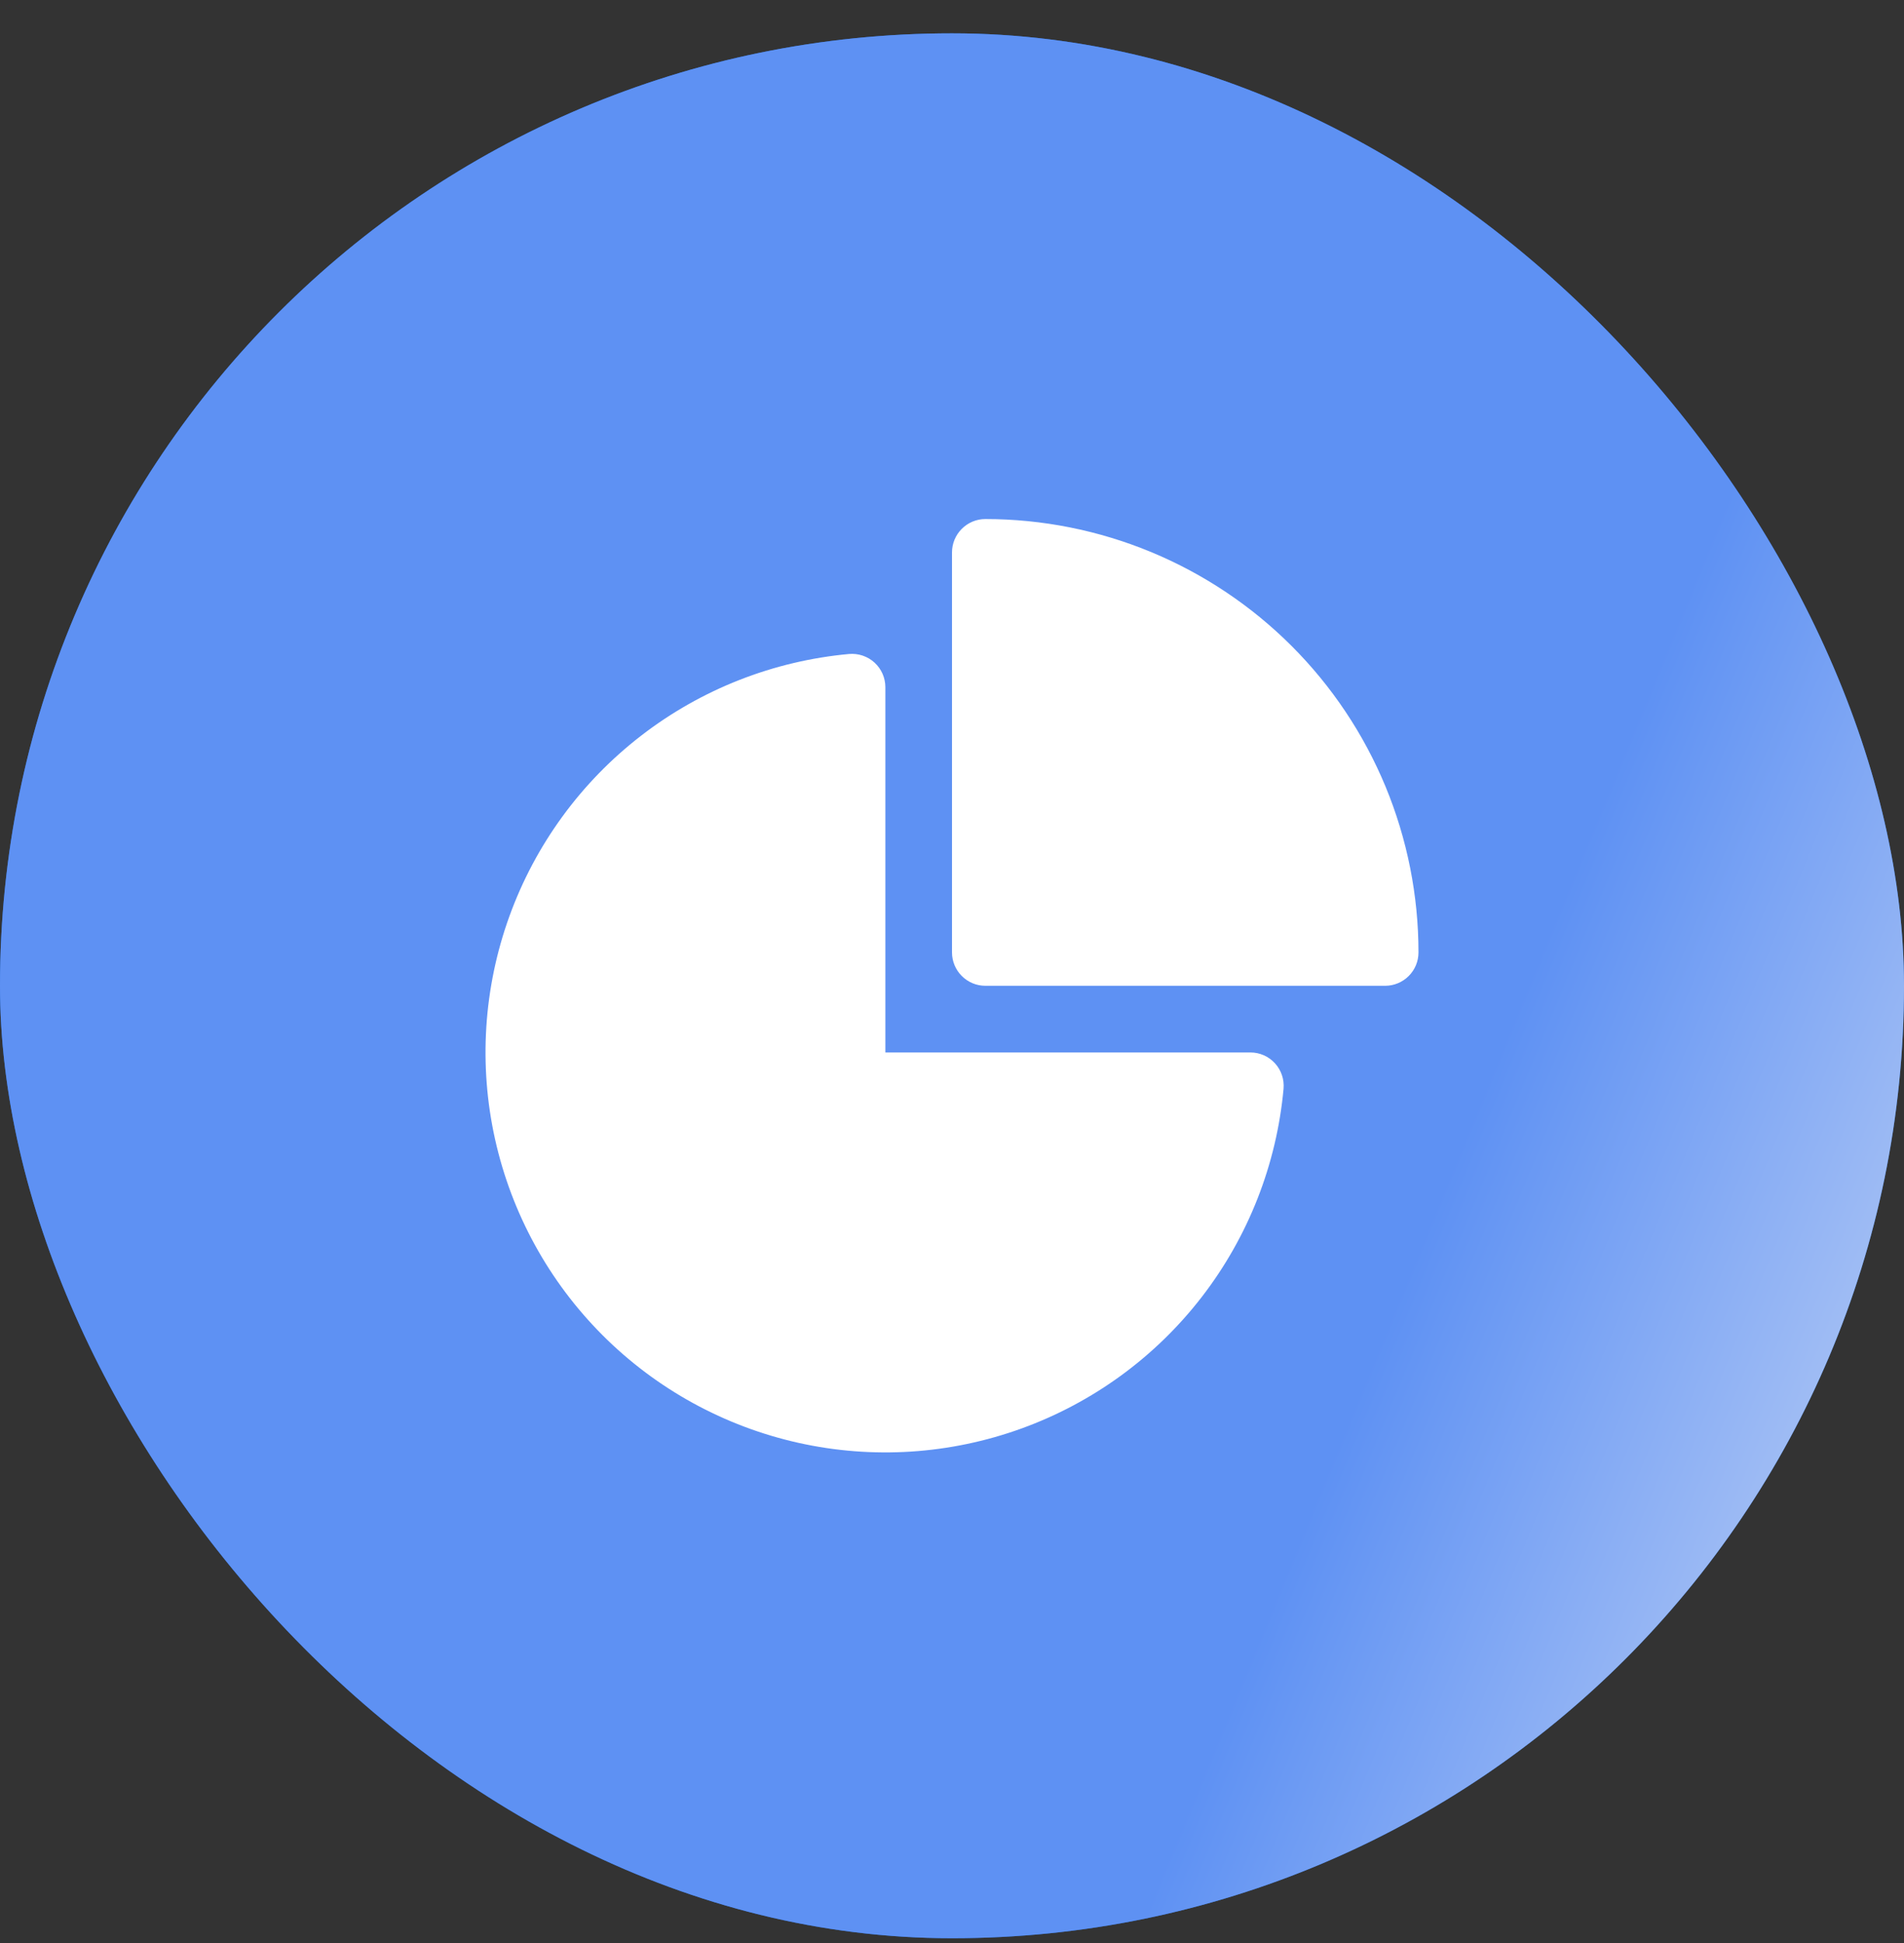
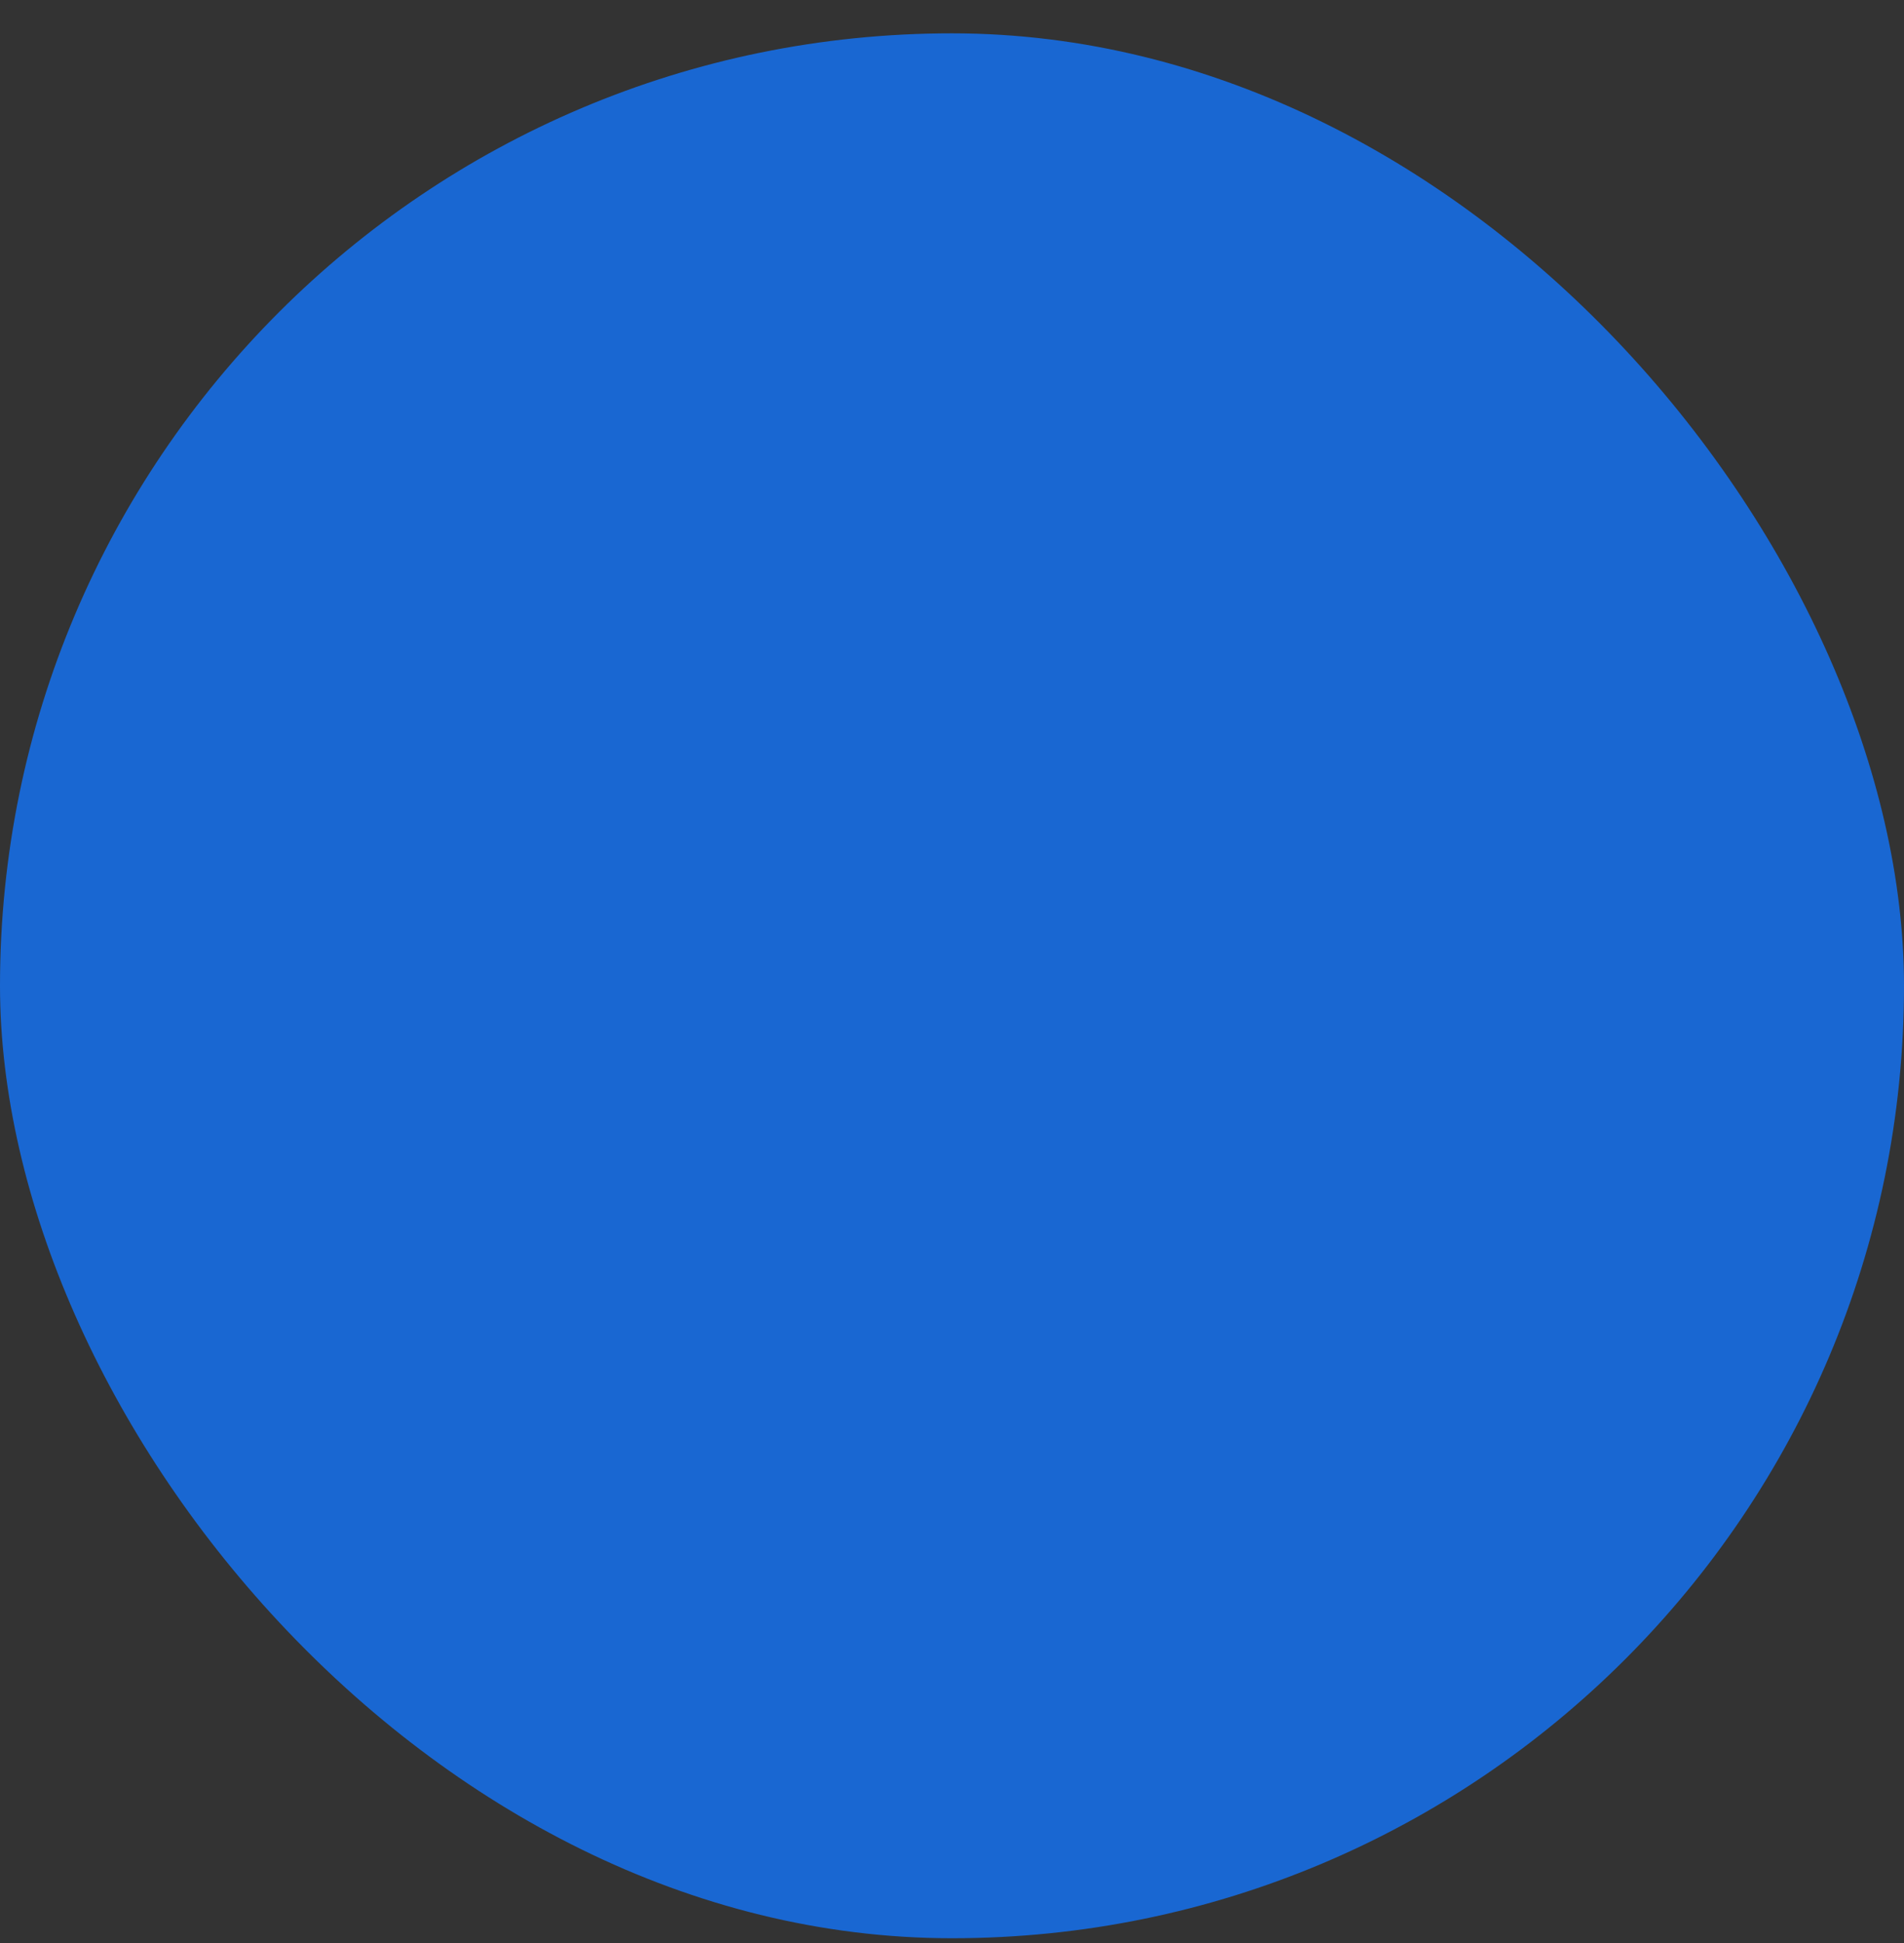
<svg xmlns="http://www.w3.org/2000/svg" width="50" height="51" viewBox="0 0 50 51" fill="none">
  <rect x="0" y="0" width="50" height="51" fill="#333333" stroke="none" />
  <rect y="0.875" width="50" height="50" rx="25" fill="#1967D2" />
-   <rect y="0.875" width="50" height="50" rx="25" fill="url(#paint0_linear_30_637)" />
-   <path d="M25 14.499C25 14.267 25.093 14.045 25.257 13.881C25.421 13.717 25.643 13.624 25.875 13.624C27.369 13.624 28.848 13.919 30.228 14.49C31.608 15.062 32.862 15.9 33.919 16.956C34.975 18.012 35.813 19.266 36.385 20.646C36.956 22.027 37.25 23.506 37.25 25C37.25 25.232 37.158 25.454 36.994 25.618C36.83 25.782 36.607 25.875 36.375 25.875H25.875C25.643 25.875 25.421 25.782 25.257 25.618C25.093 25.454 25 25.232 25 25V14.499ZM23.25 18.038C23.25 17.916 23.225 17.796 23.176 17.685C23.127 17.574 23.055 17.474 22.966 17.392C22.876 17.31 22.77 17.248 22.655 17.209C22.54 17.17 22.418 17.156 22.297 17.166C20.309 17.348 18.415 18.091 16.835 19.311C15.255 20.53 14.056 22.174 13.377 24.05C12.698 25.926 12.567 27.957 13.001 29.905C13.435 31.853 14.414 33.637 15.825 35.048C17.236 36.459 19.02 37.438 20.968 37.872C22.916 38.306 24.947 38.175 26.823 37.496C28.7 36.817 30.344 35.618 31.563 34.038C32.782 32.458 33.525 30.564 33.707 28.576C33.717 28.456 33.703 28.334 33.664 28.219C33.625 28.104 33.563 27.999 33.481 27.909C33.399 27.82 33.3 27.748 33.189 27.699C33.078 27.65 32.958 27.625 32.837 27.625H23.25V18.038Z" fill="white" />
  <defs>
    <linearGradient id="paint0_linear_30_637" x1="5.357" y1="-29.239" x2="75.002" y2="-0.551" gradientUnits="userSpaceOnUse">
      <stop offset="0.705" stop-color="#5E91F3" />
      <stop offset="1" stop-color="#E0E7F6" />
    </linearGradient>
  </defs>
</svg>